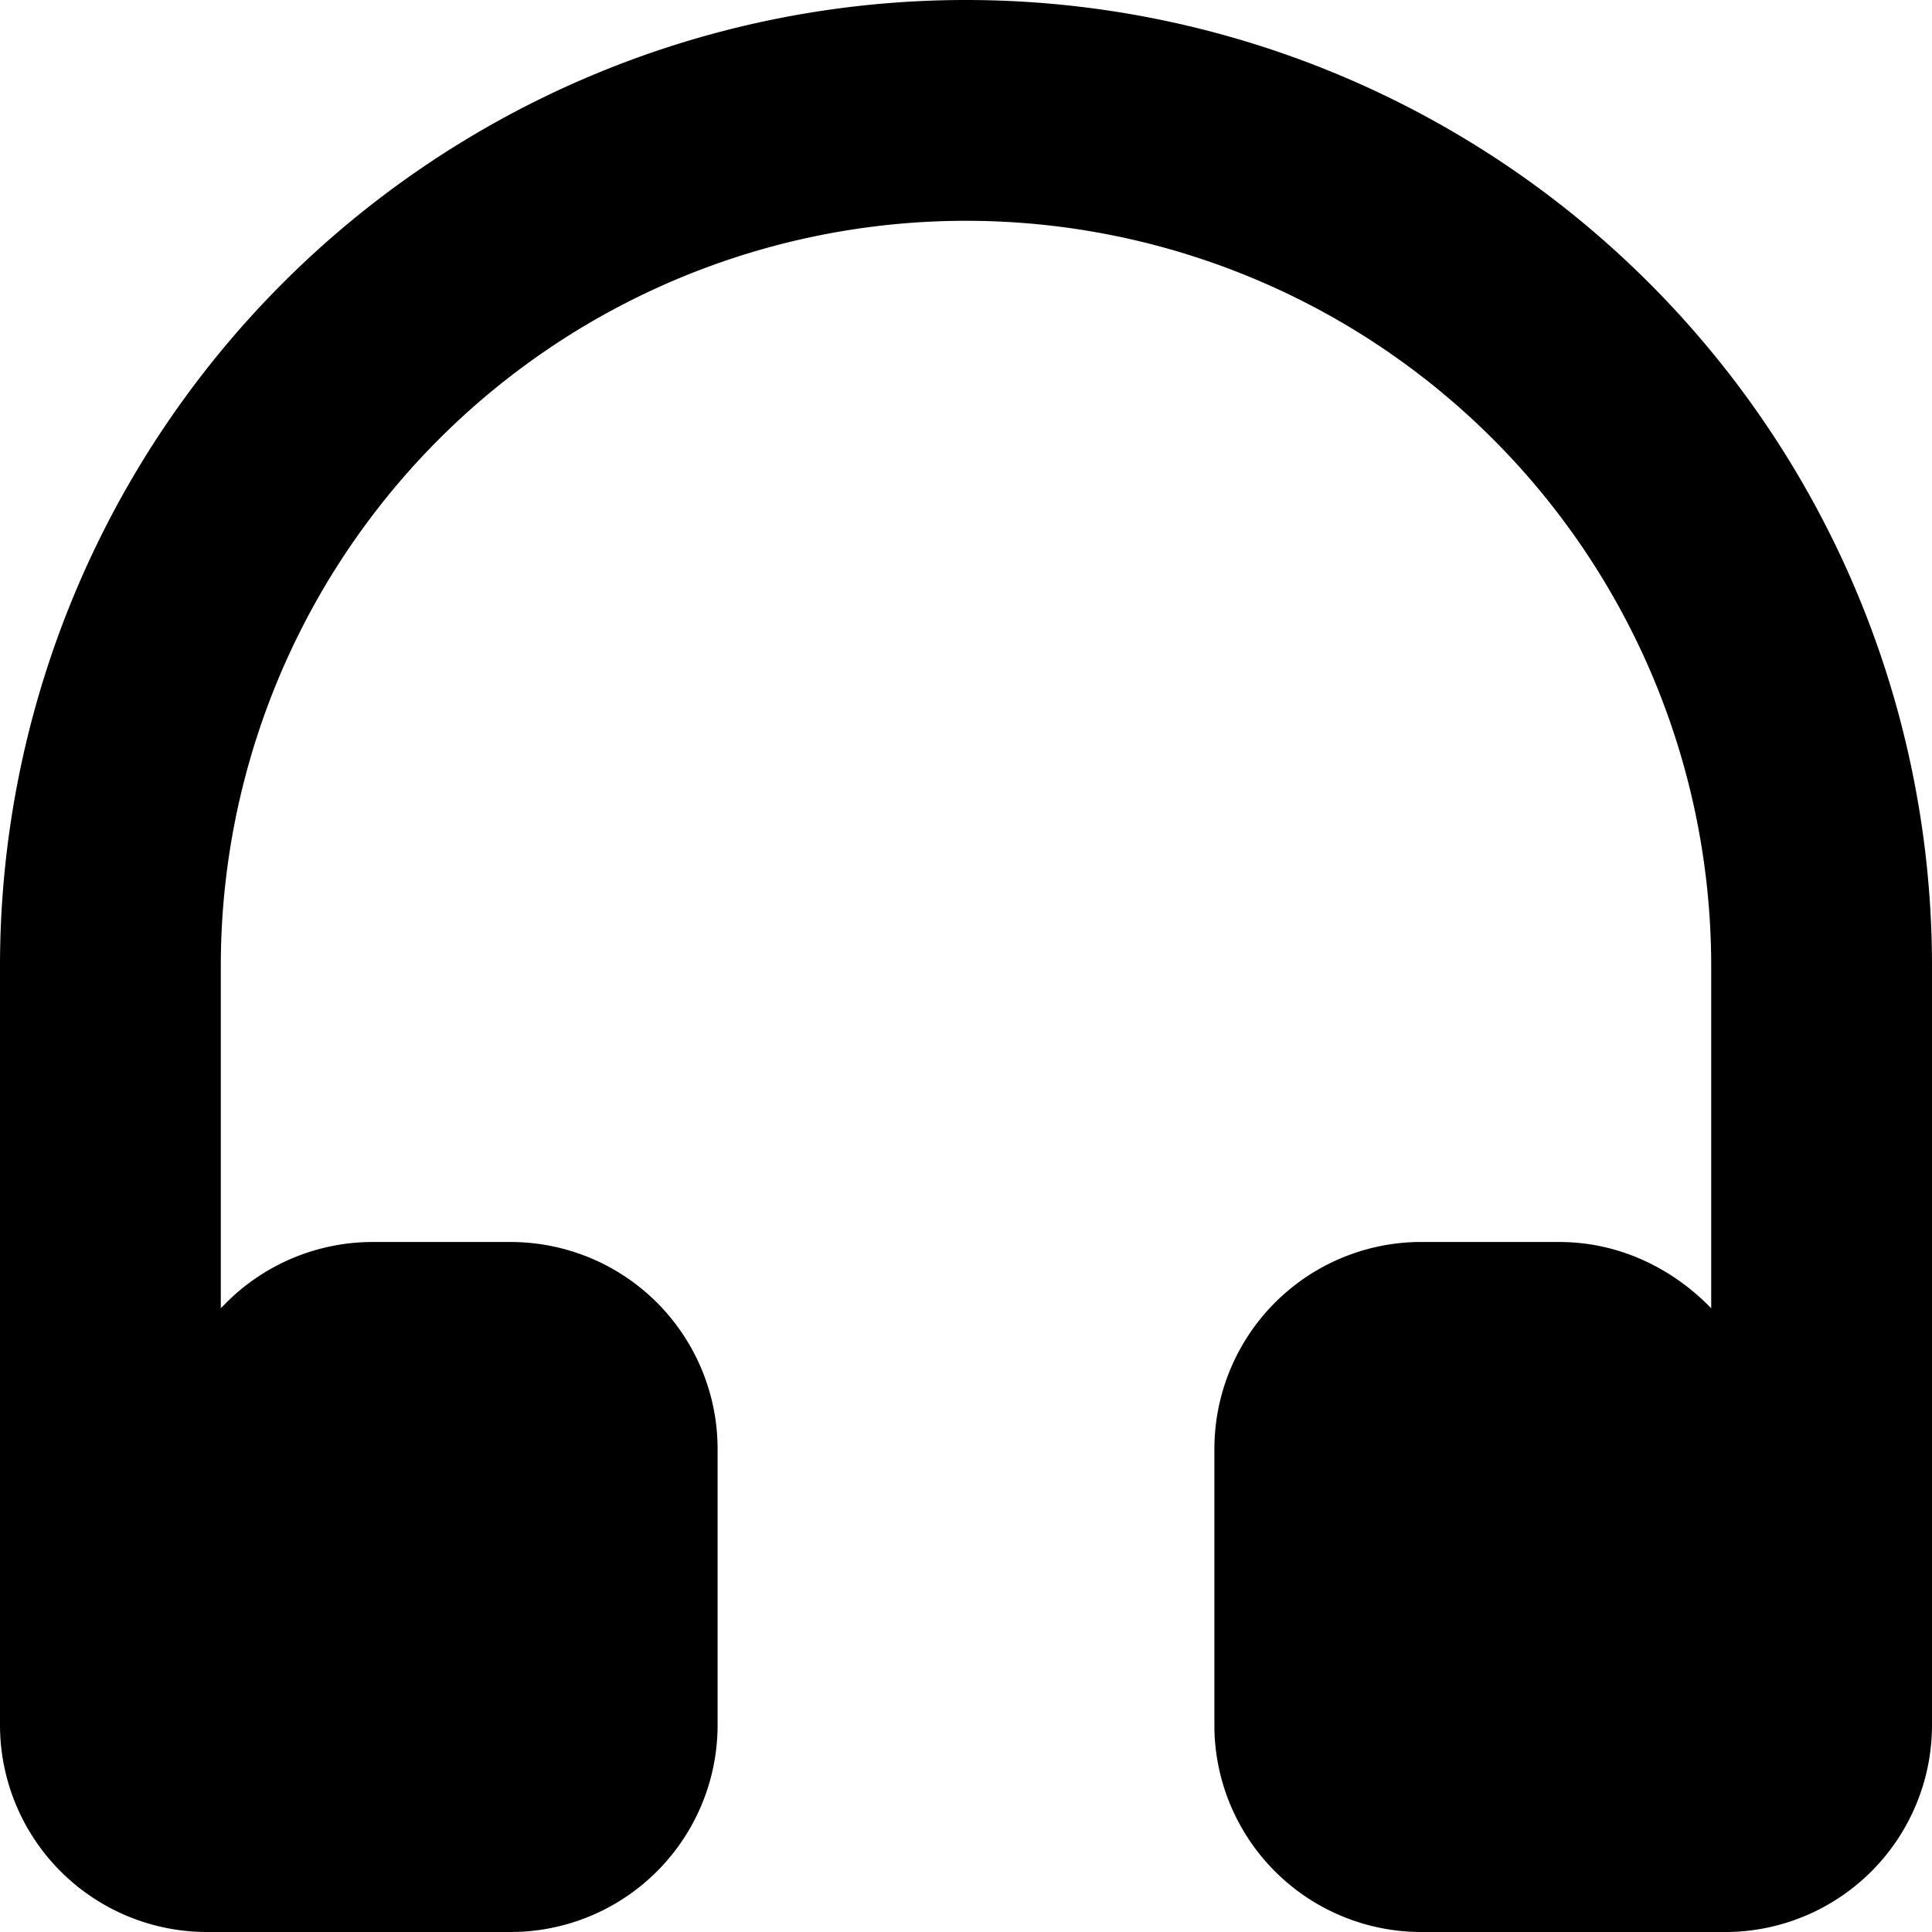
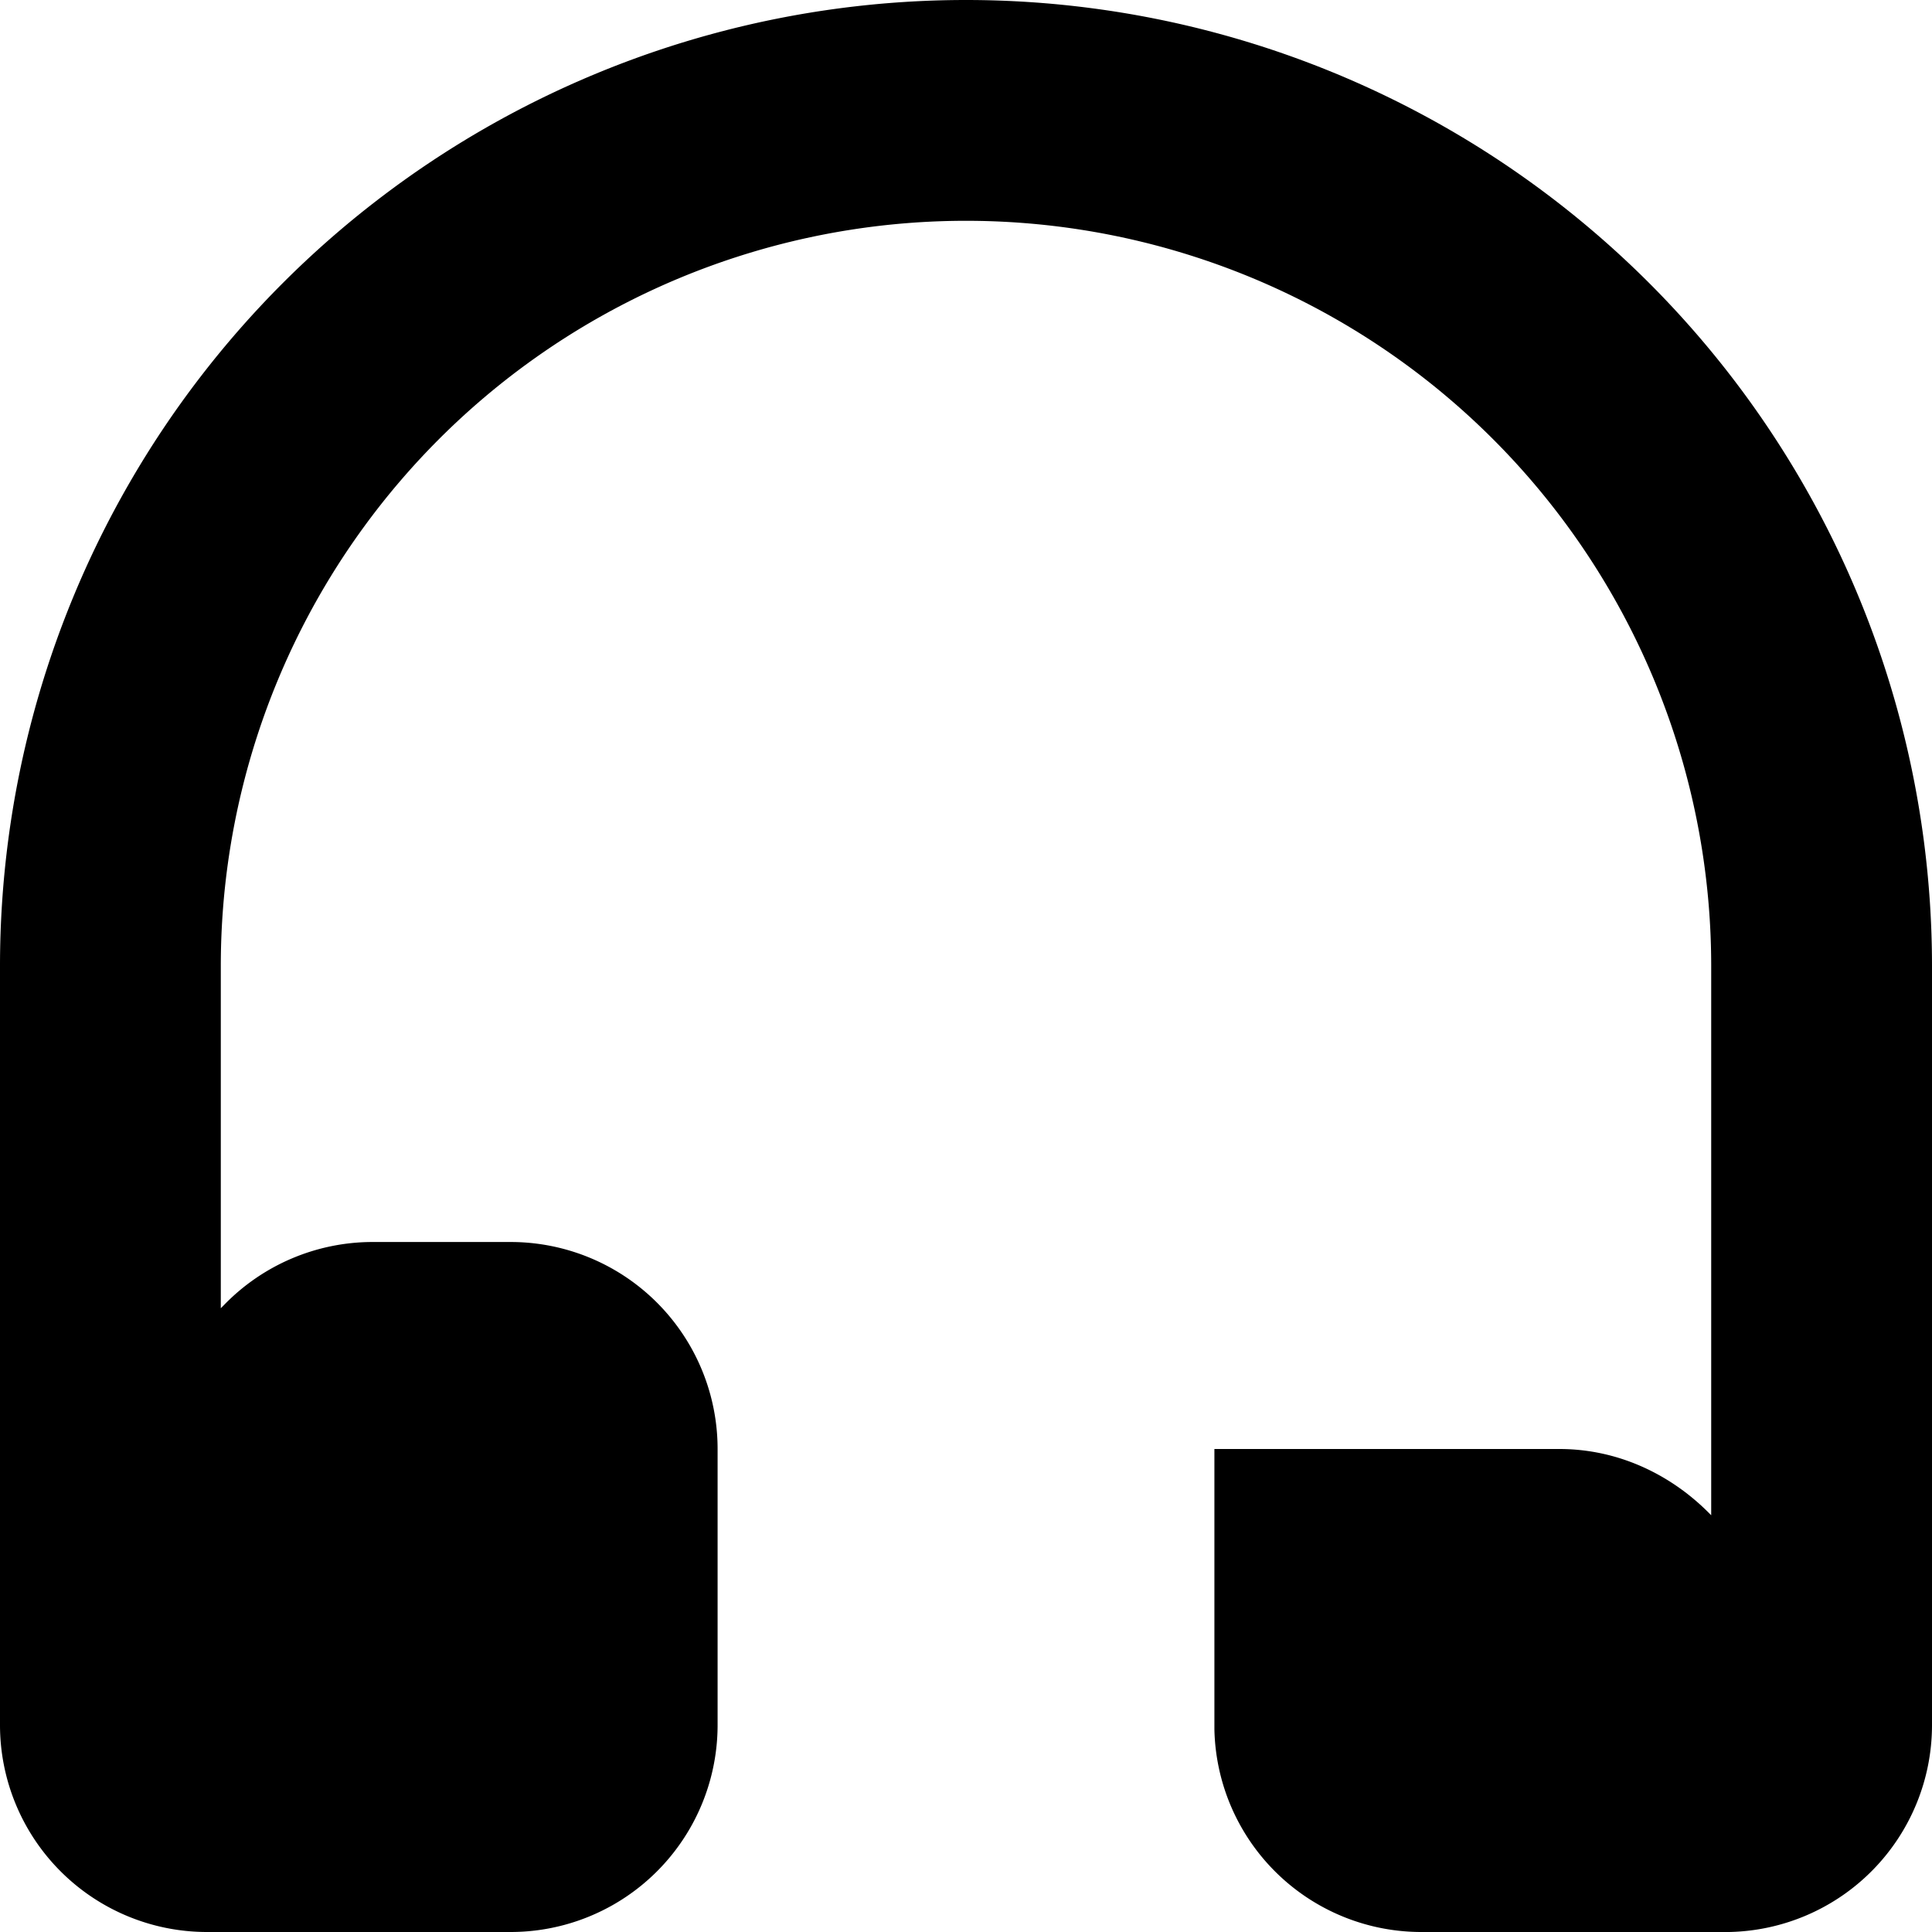
<svg xmlns="http://www.w3.org/2000/svg" viewBox="0 0 140 140">
-   <path fill-rule="evenodd" d="M70 0a70 70 0 0 1 70 70v55a15 15 0 0 1-14.7 15H103a15 15 0 0 1-15-14.7V105a15 15 0 0 1 14.7-15H113c4.2 0 8 1.8 10.8 4.6l.2.2V70a54 54 0 1 0-108 0v24.8l.2-.2A15 15 0 0 1 27 90h10a15 15 0 0 1 15 15v20a15 15 0 0 1-15 15H15a15 15 0 0 1-15-15V70A70 70 0 0 1 70 0z" />
+   <path fill-rule="evenodd" d="M70 0a70 70 0 0 1 70 70v55a15 15 0 0 1-14.7 15H103a15 15 0 0 1-15-14.7V105H113c4.2 0 8 1.8 10.8 4.6l.2.2V70a54 54 0 1 0-108 0v24.8l.2-.2A15 15 0 0 1 27 90h10a15 15 0 0 1 15 15v20a15 15 0 0 1-15 15H15a15 15 0 0 1-15-15V70A70 70 0 0 1 70 0z" />
</svg>